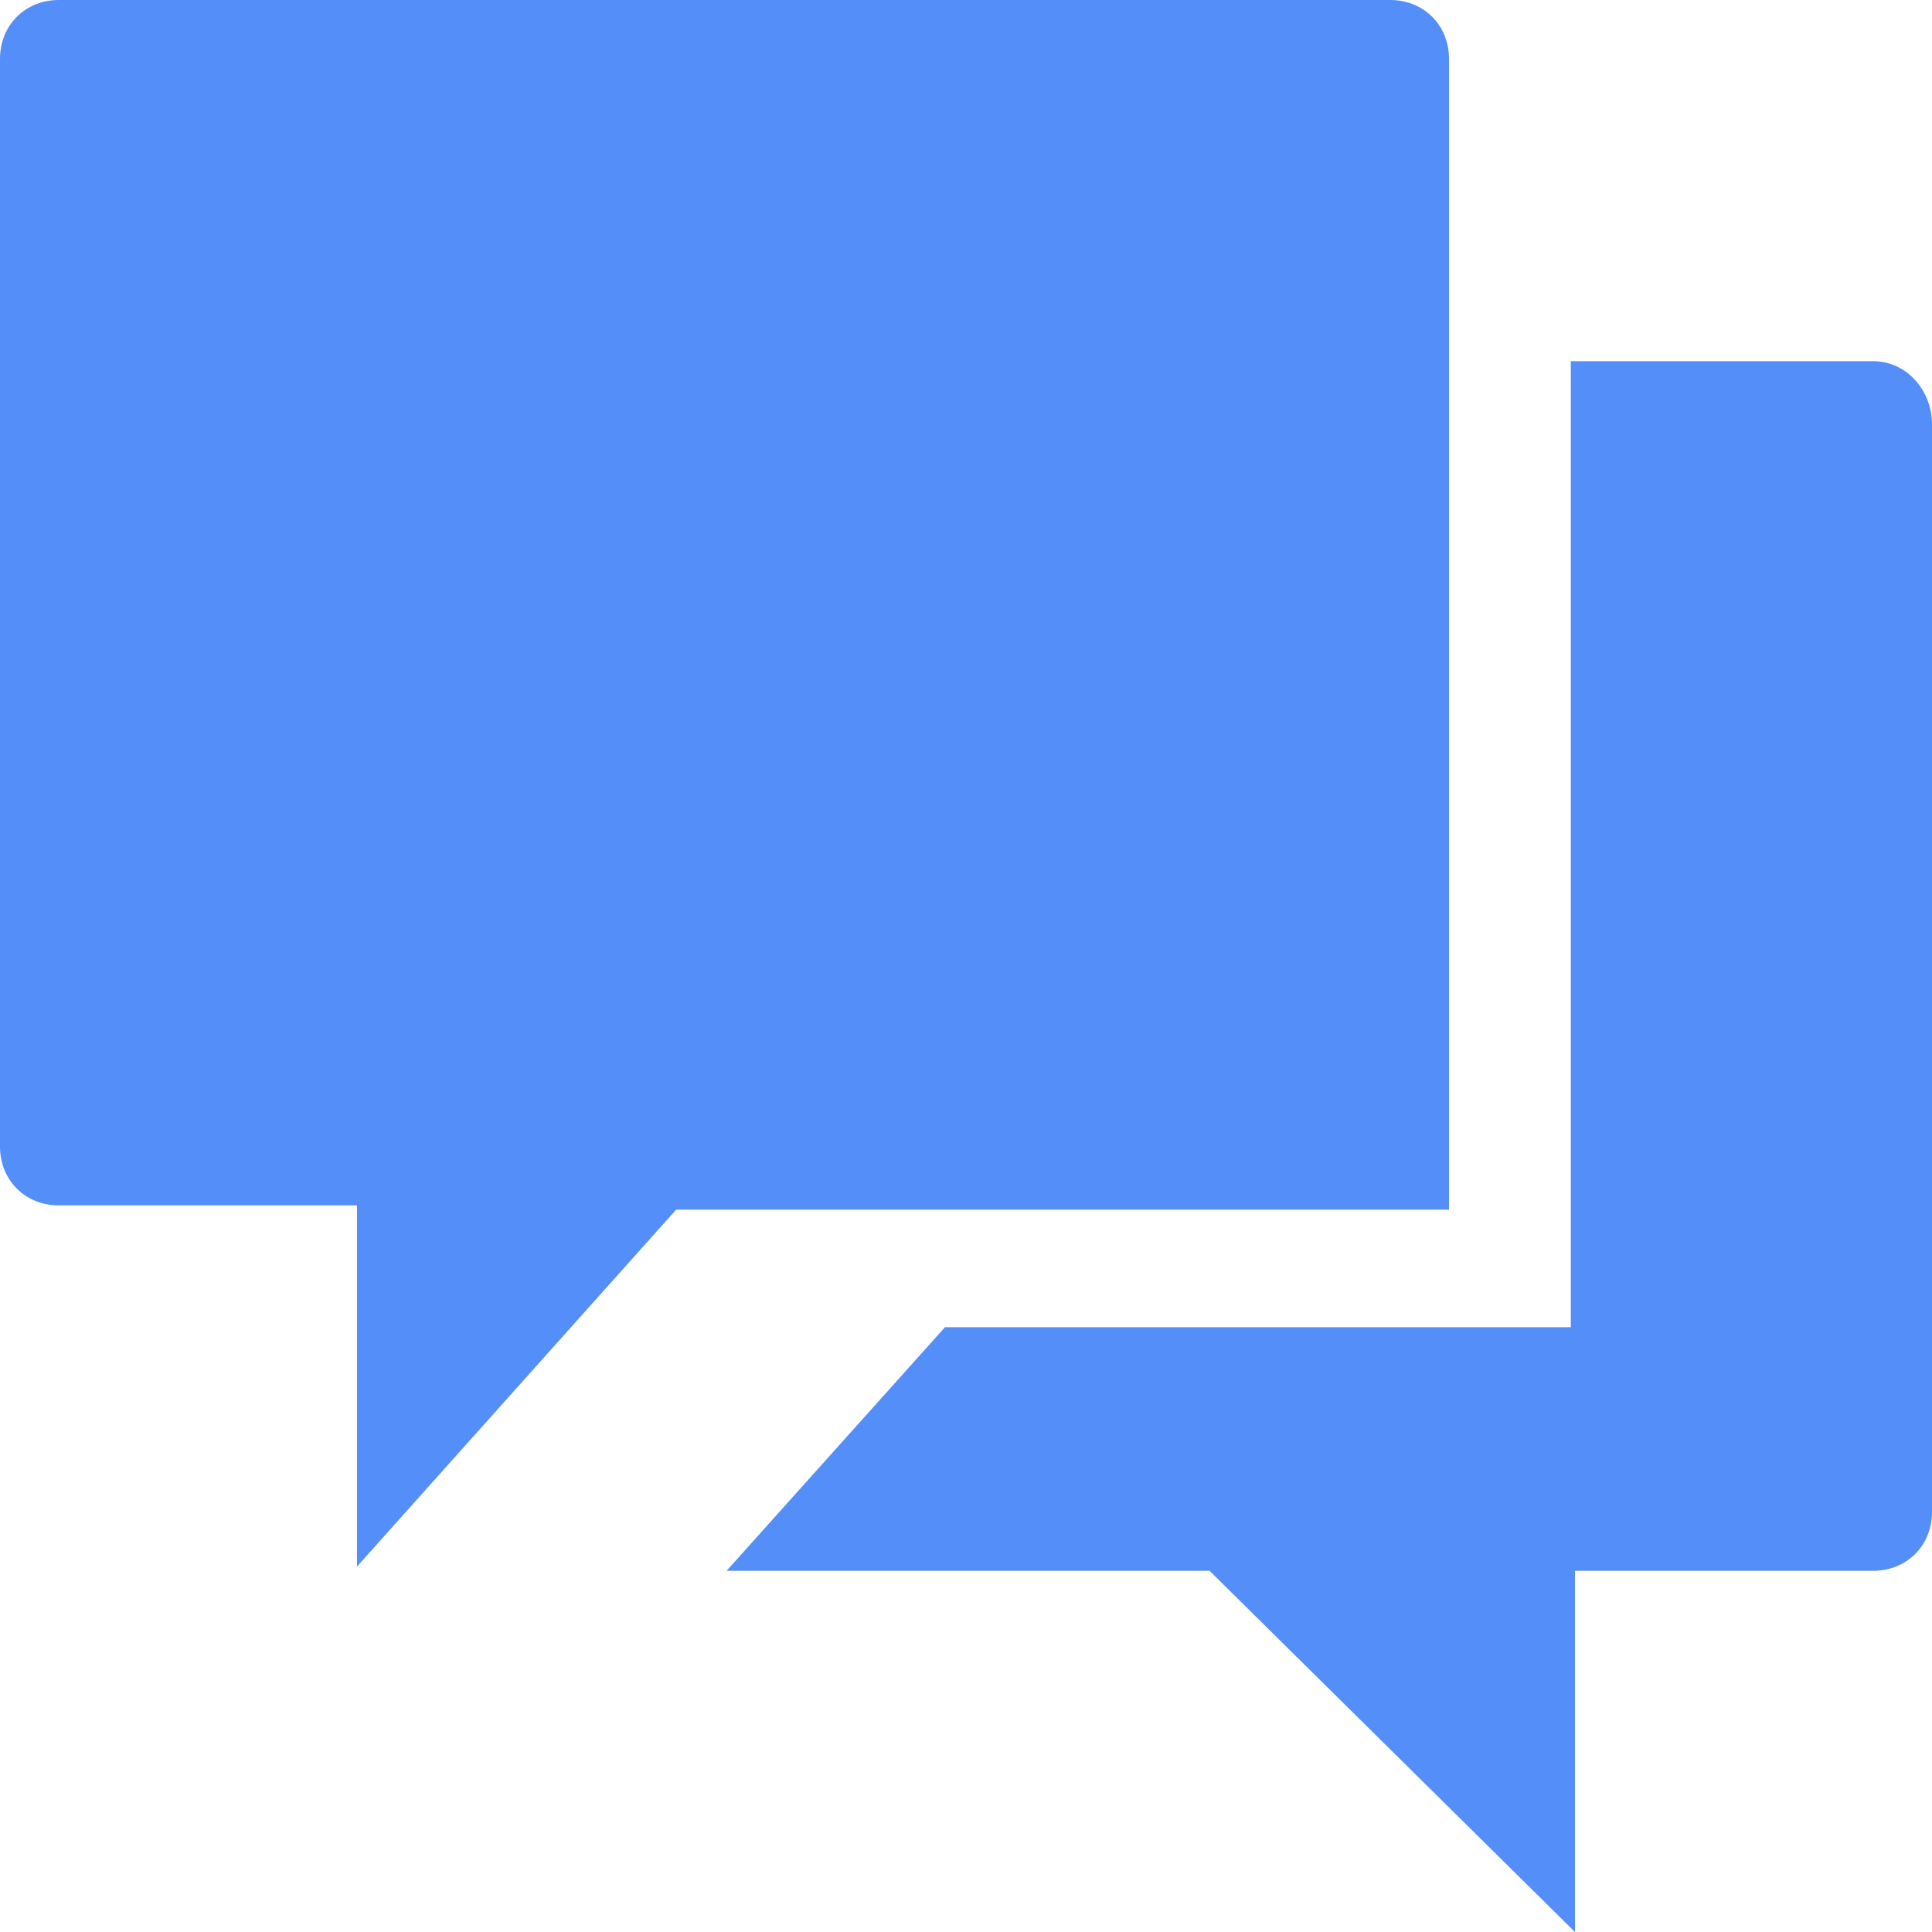
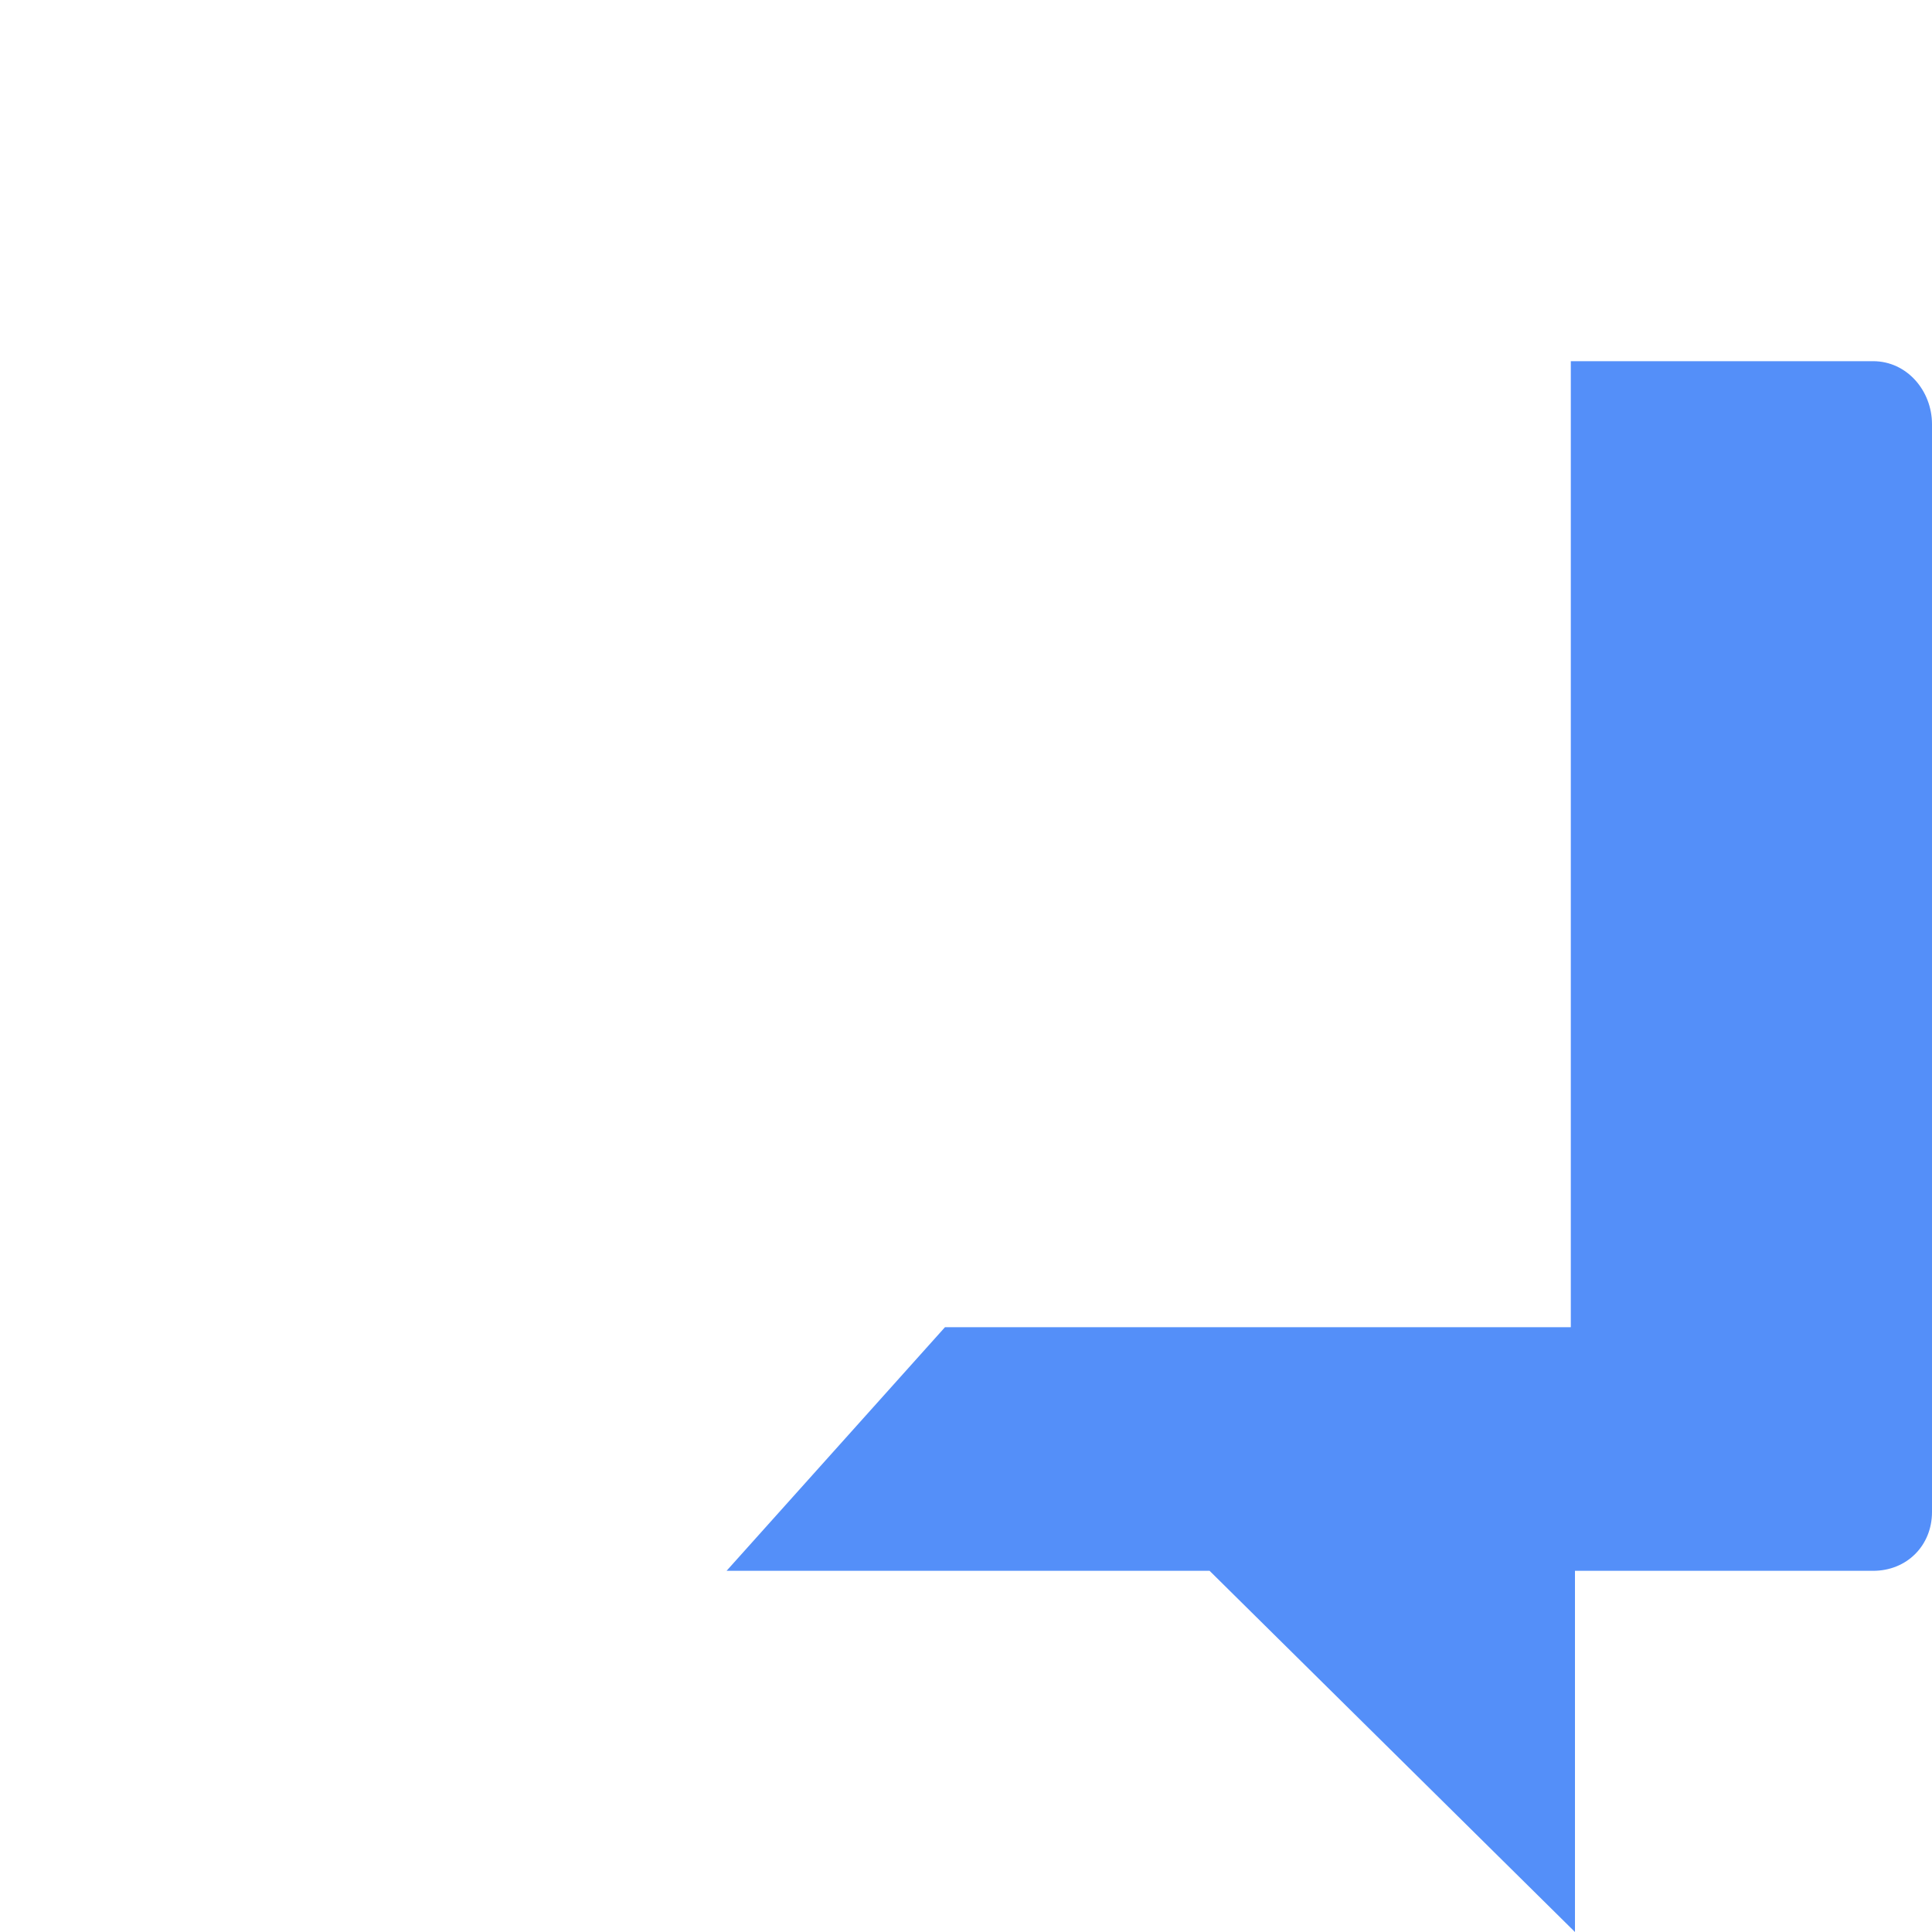
<svg xmlns="http://www.w3.org/2000/svg" width="40" height="40" viewBox="0 0 40 40" fill="none">
  <path d="M38.782 7.478H32.522V27.478H26.521H19.565L15.043 32.522H25.043L32.608 40V32.522H35.652H37.565H38.782C39.478 32.522 40 32 40 31.304V30.087V30V8.783C40 8.087 39.478 7.478 38.782 7.478Z" fill="#548FF9" />
-   <path d="M14 25.044H30V1.217C30 0.522 29.478 0 28.783 0H1.217C0.522 0 0 0.522 0 1.217V23.739C0 24.435 0.522 24.956 1.217 24.956H7.391V32.435L14 25.044Z" fill="#548FF9" />
</svg>